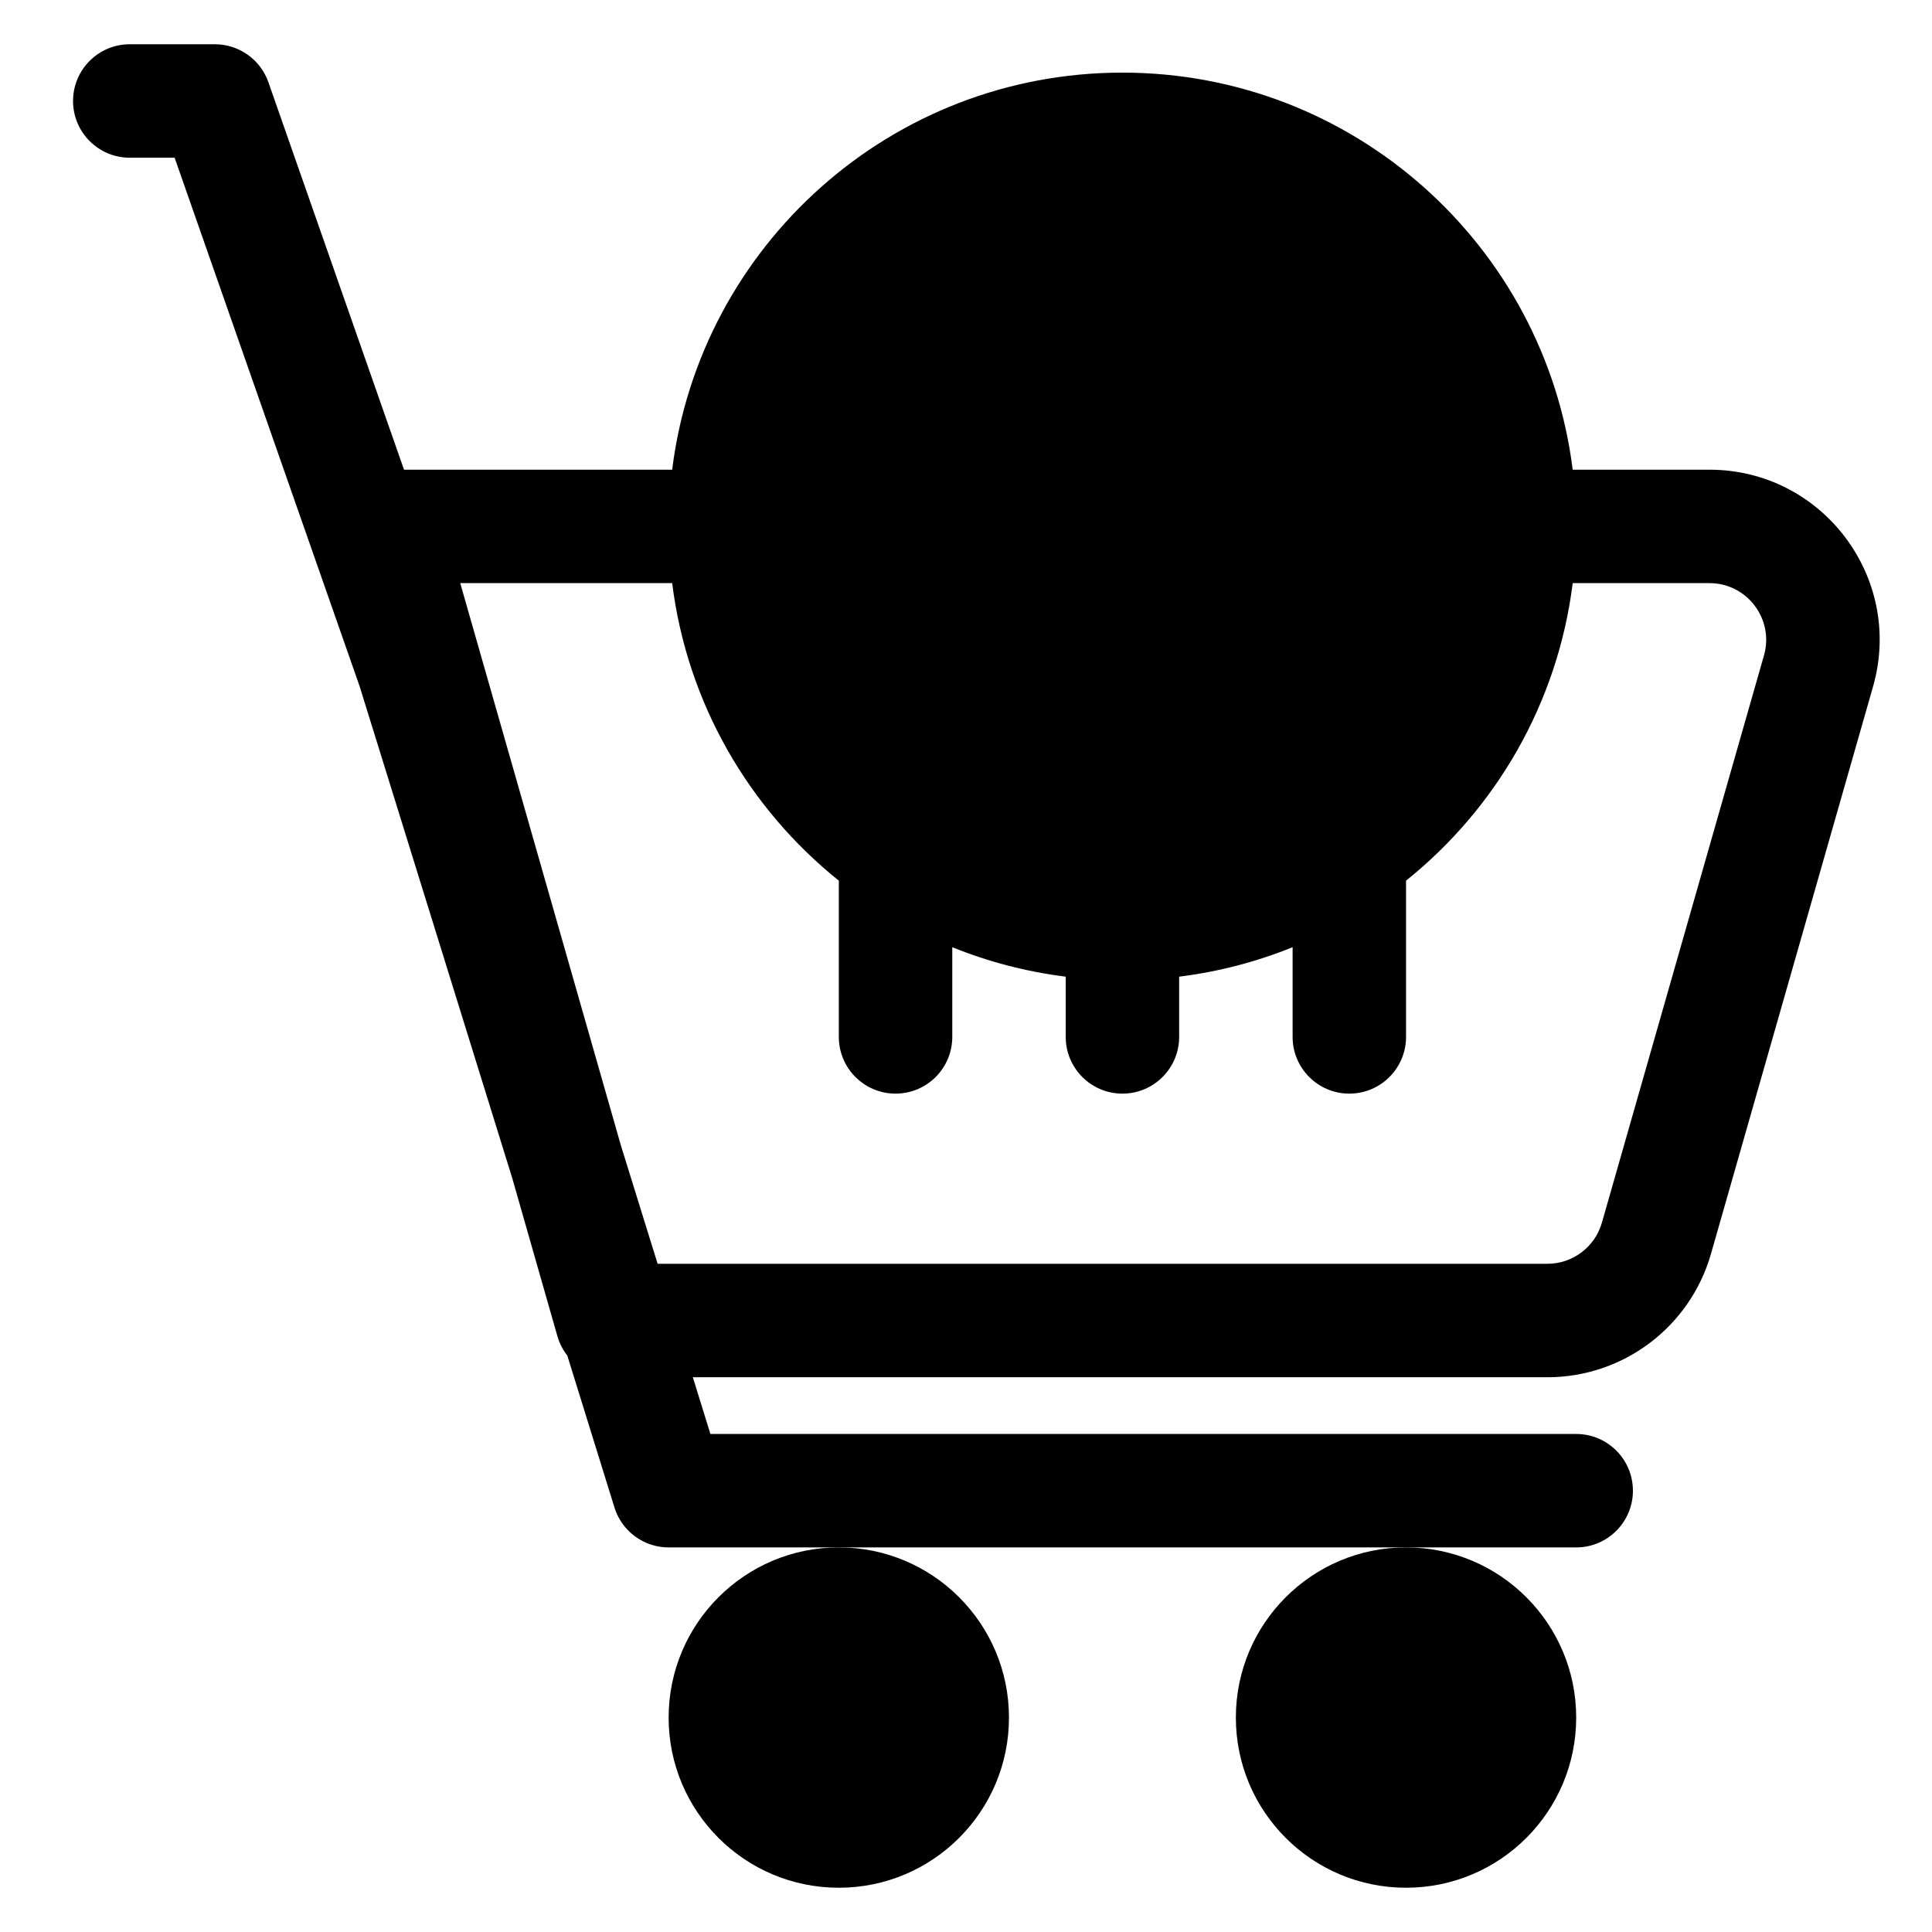
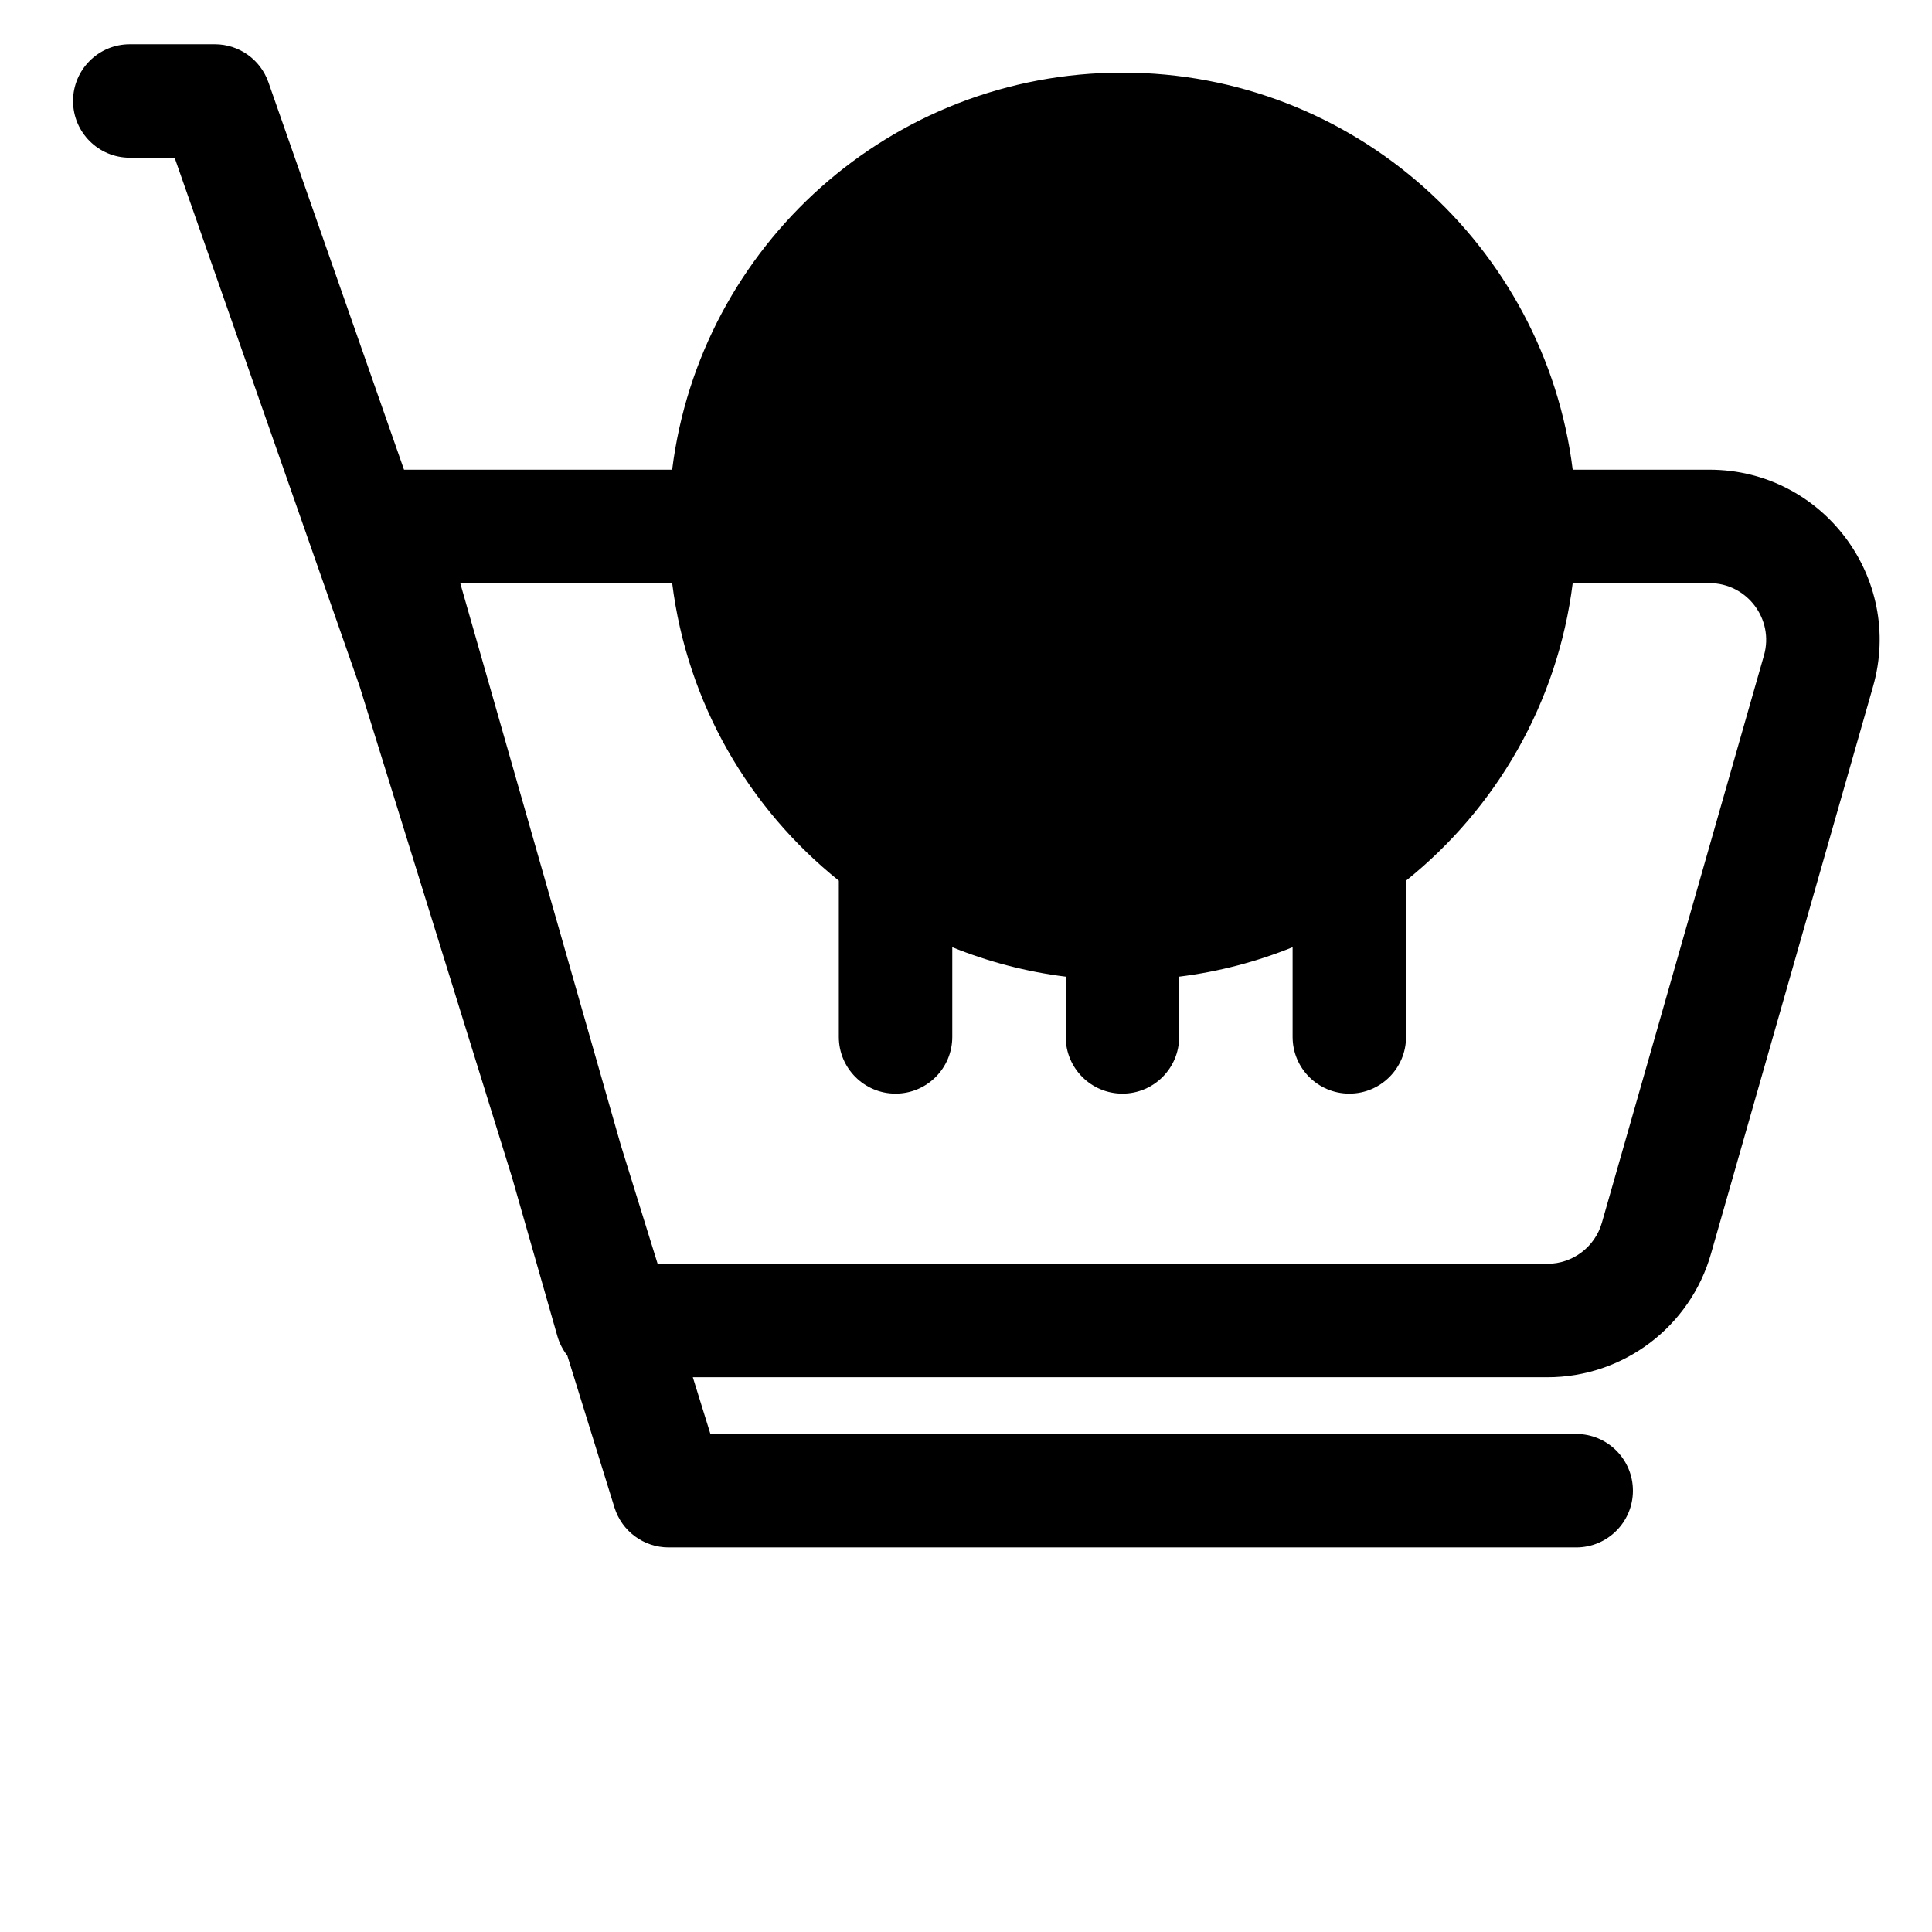
<svg xmlns="http://www.w3.org/2000/svg" fill="#000000" width="800px" height="800px" version="1.1" viewBox="144 144 512 512">
  <g>
    <path d="m178.39 155.73c-8.301 0-15.031 6.731-15.031 15.031 0 8.305 6.731 15.035 15.031 15.035h11.887l49 140 40.457 130.37 11.977 41.918c0.551 1.918 1.457 3.66 2.633 5.16l12.496 40.262c1.953 6.289 7.773 10.578 14.359 10.578h240.51c8.301 0 15.031-6.731 15.031-15.031 0-8.305-6.731-15.035-15.031-15.035h-229.44l-4.664-15.031h226.46c20.133 0 37.828-13.348 43.359-32.707l42.949-150.32c8.23-28.809-13.398-57.484-43.359-57.484h-36.234c-7.398-59.32-58.004-105.23-119.33-105.23s-111.93 45.906-119.32 105.23h-71.062l-35.938-102.68c-2.109-6.027-7.801-10.066-14.188-10.066zm143.74 142.8h-56.164l42.586 149.05 9.727 31.34h235.79c6.711 0 12.609-4.449 14.453-10.902l42.949-150.32c2.742-9.605-4.469-19.164-14.453-19.164h-36.234c-3.969 31.812-20.359 59.766-44.168 78.848v41.41c0 8.301-6.731 15.031-15.031 15.031s-15.031-6.731-15.031-15.031v-23.773c-9.48 3.836-19.562 6.5-30.066 7.809v15.965c0 8.301-6.727 15.031-15.031 15.031-8.301 0-15.031-6.731-15.031-15.031v-15.965c-10.5-1.309-20.582-3.973-30.062-7.809v23.773c0 8.301-6.731 15.031-15.035 15.031-8.301 0-15.031-6.731-15.031-15.031v-41.41c-23.805-19.082-40.199-47.035-44.164-78.848z" fill-rule="evenodd" />
-     <path d="m366.29 644.27c-24.906 0-45.094-20.191-45.094-45.094 0-24.906 20.188-45.098 45.094-45.098s45.098 20.191 45.098 45.098c0 24.902-20.191 45.094-45.098 45.094z" />
-     <path d="m516.61 644.27c-24.906 0-45.094-20.191-45.094-45.094 0-24.906 20.188-45.098 45.094-45.098s45.098 20.191 45.098 45.098c0 24.902-20.191 45.094-45.098 45.094z" />
  </g>
</svg>